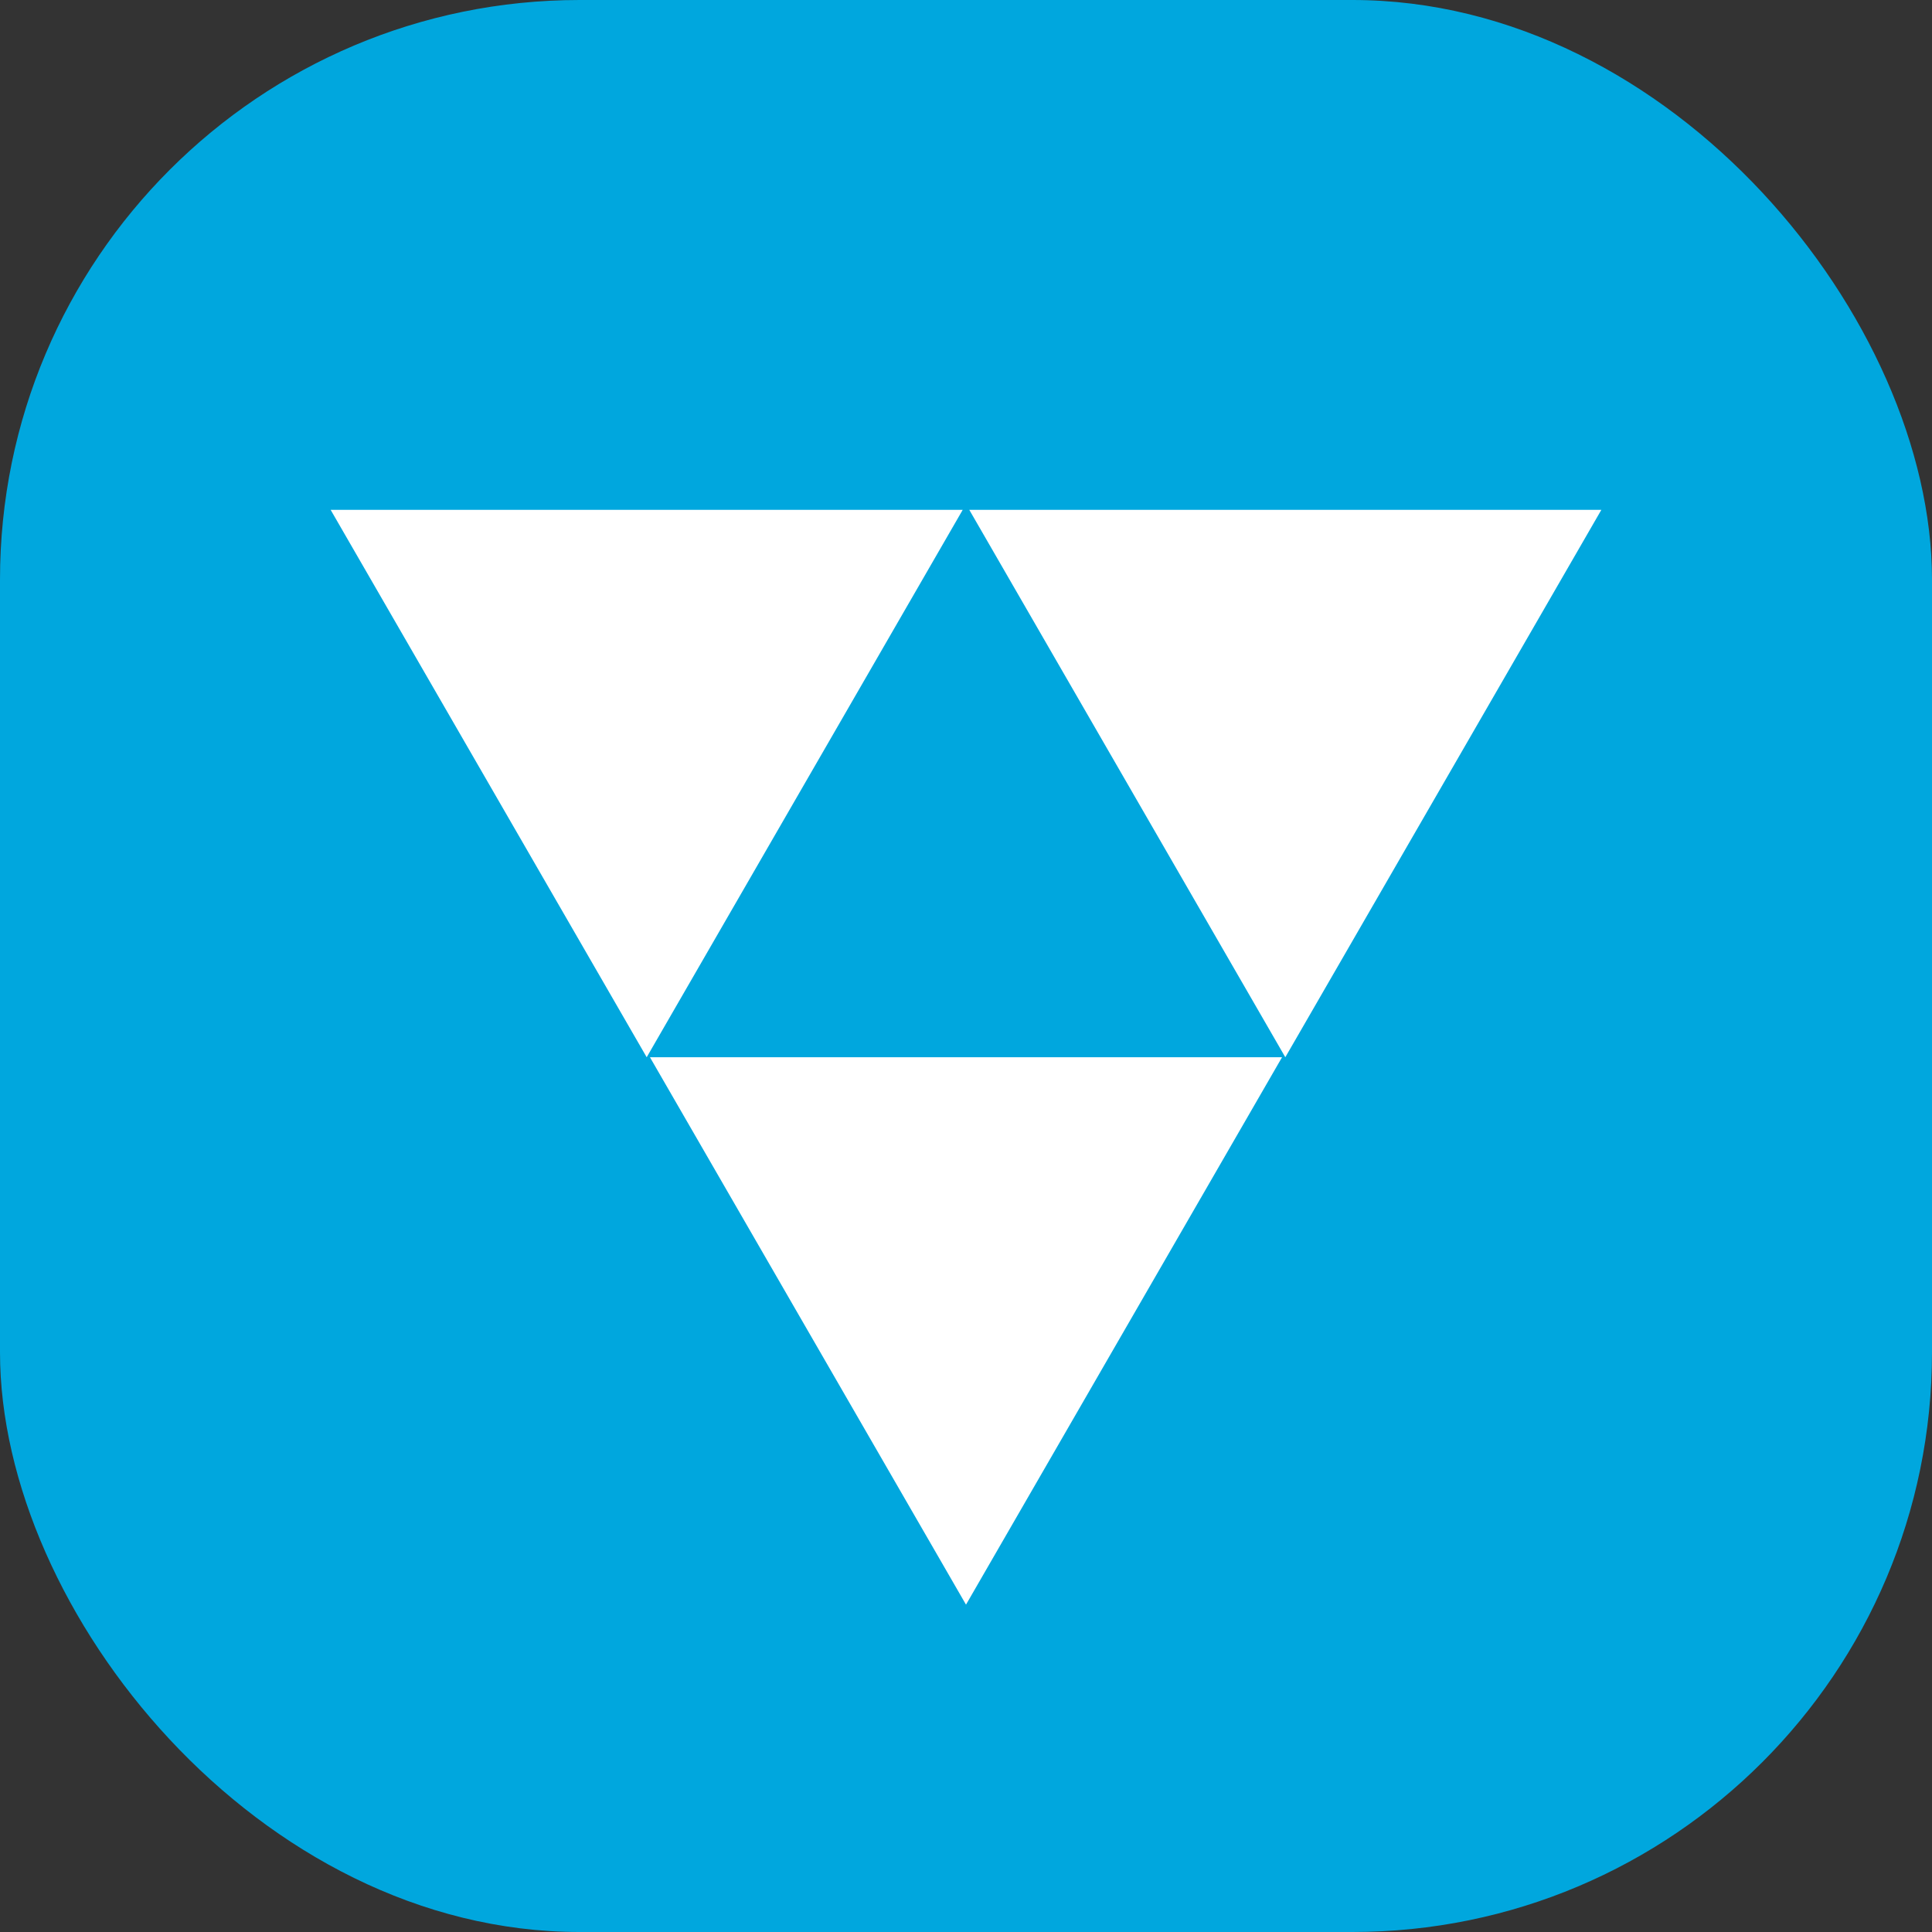
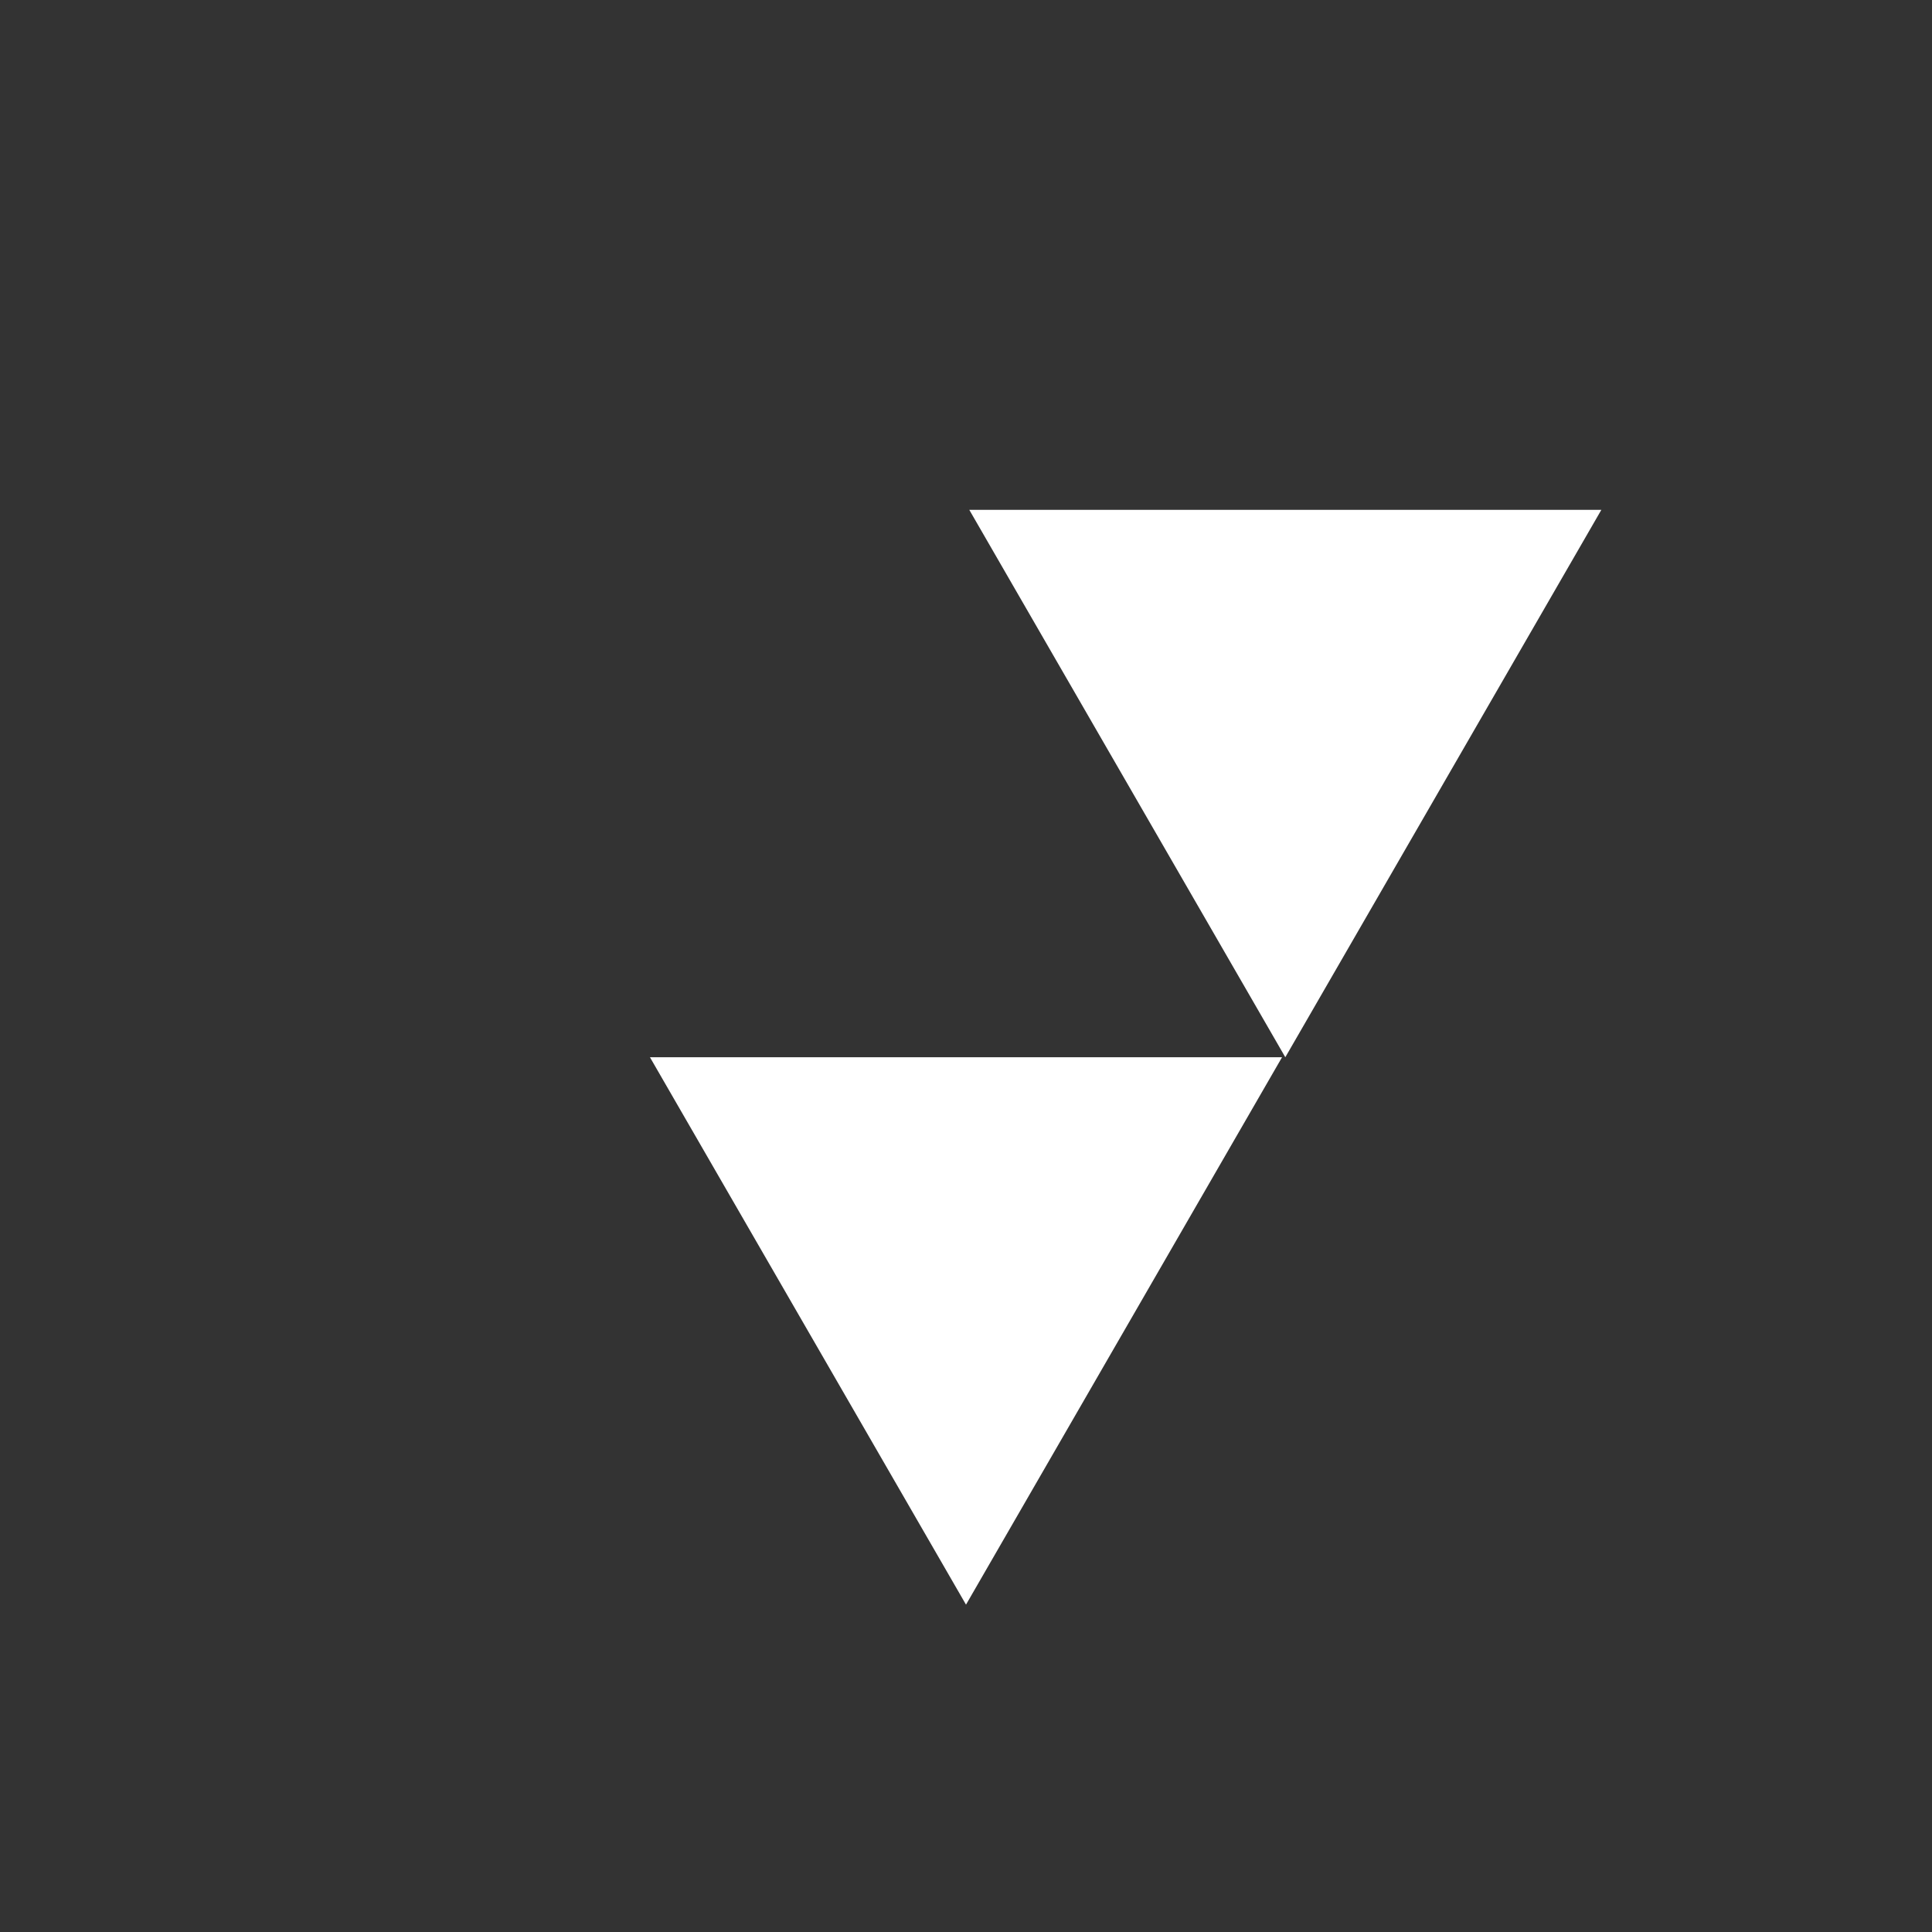
<svg xmlns="http://www.w3.org/2000/svg" width="80" height="80" viewBox="0 0 80 80" fill="none">
  <rect x="0" y="0" width="80" height="80" fill="#333333" stroke="none" />
-   <rect width="80" height="80" rx="24" fill="#00A7DE" />
  <path d="M40 66.445L26.913 43.778H53.087L40 66.445Z" fill="white" />
  <path d="M53.222 43.778L40.136 21.111H66.309L53.222 43.778Z" fill="white" />
-   <path d="M26.778 43.778L13.691 21.111H39.864L26.778 43.778Z" fill="white" />
+   <path d="M26.778 43.778L13.691 21.111L26.778 43.778Z" fill="white" />
</svg>